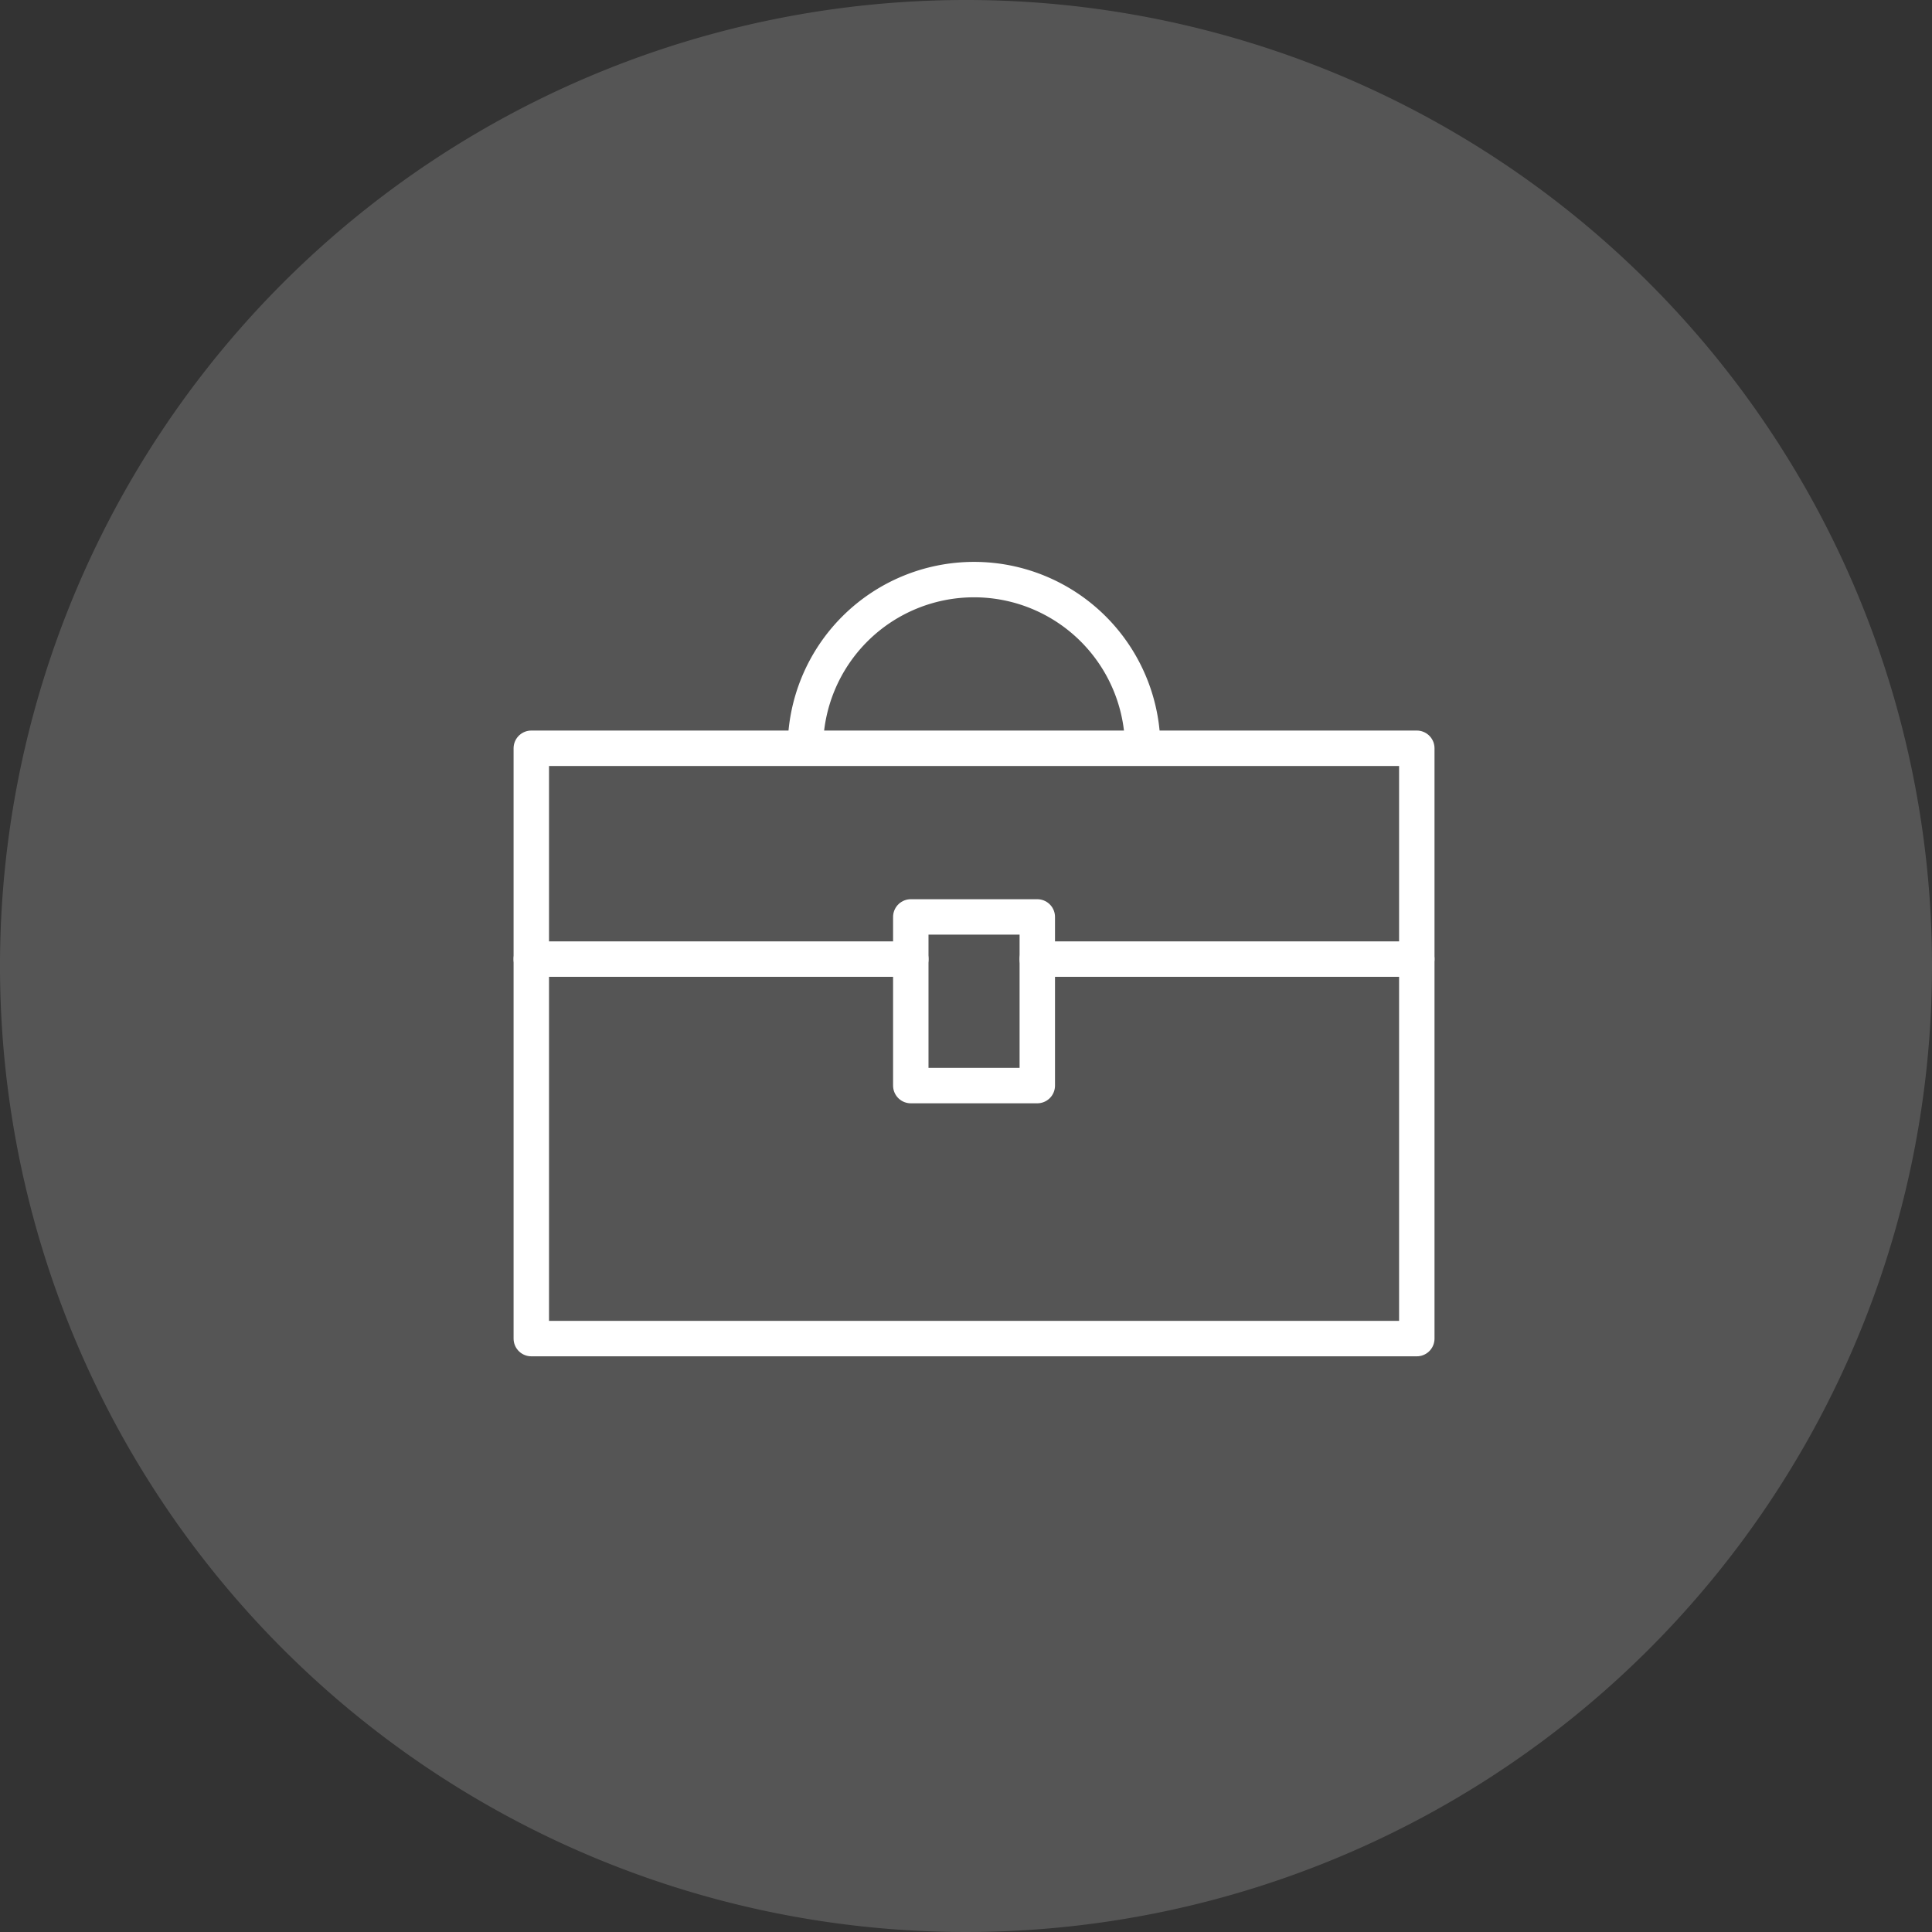
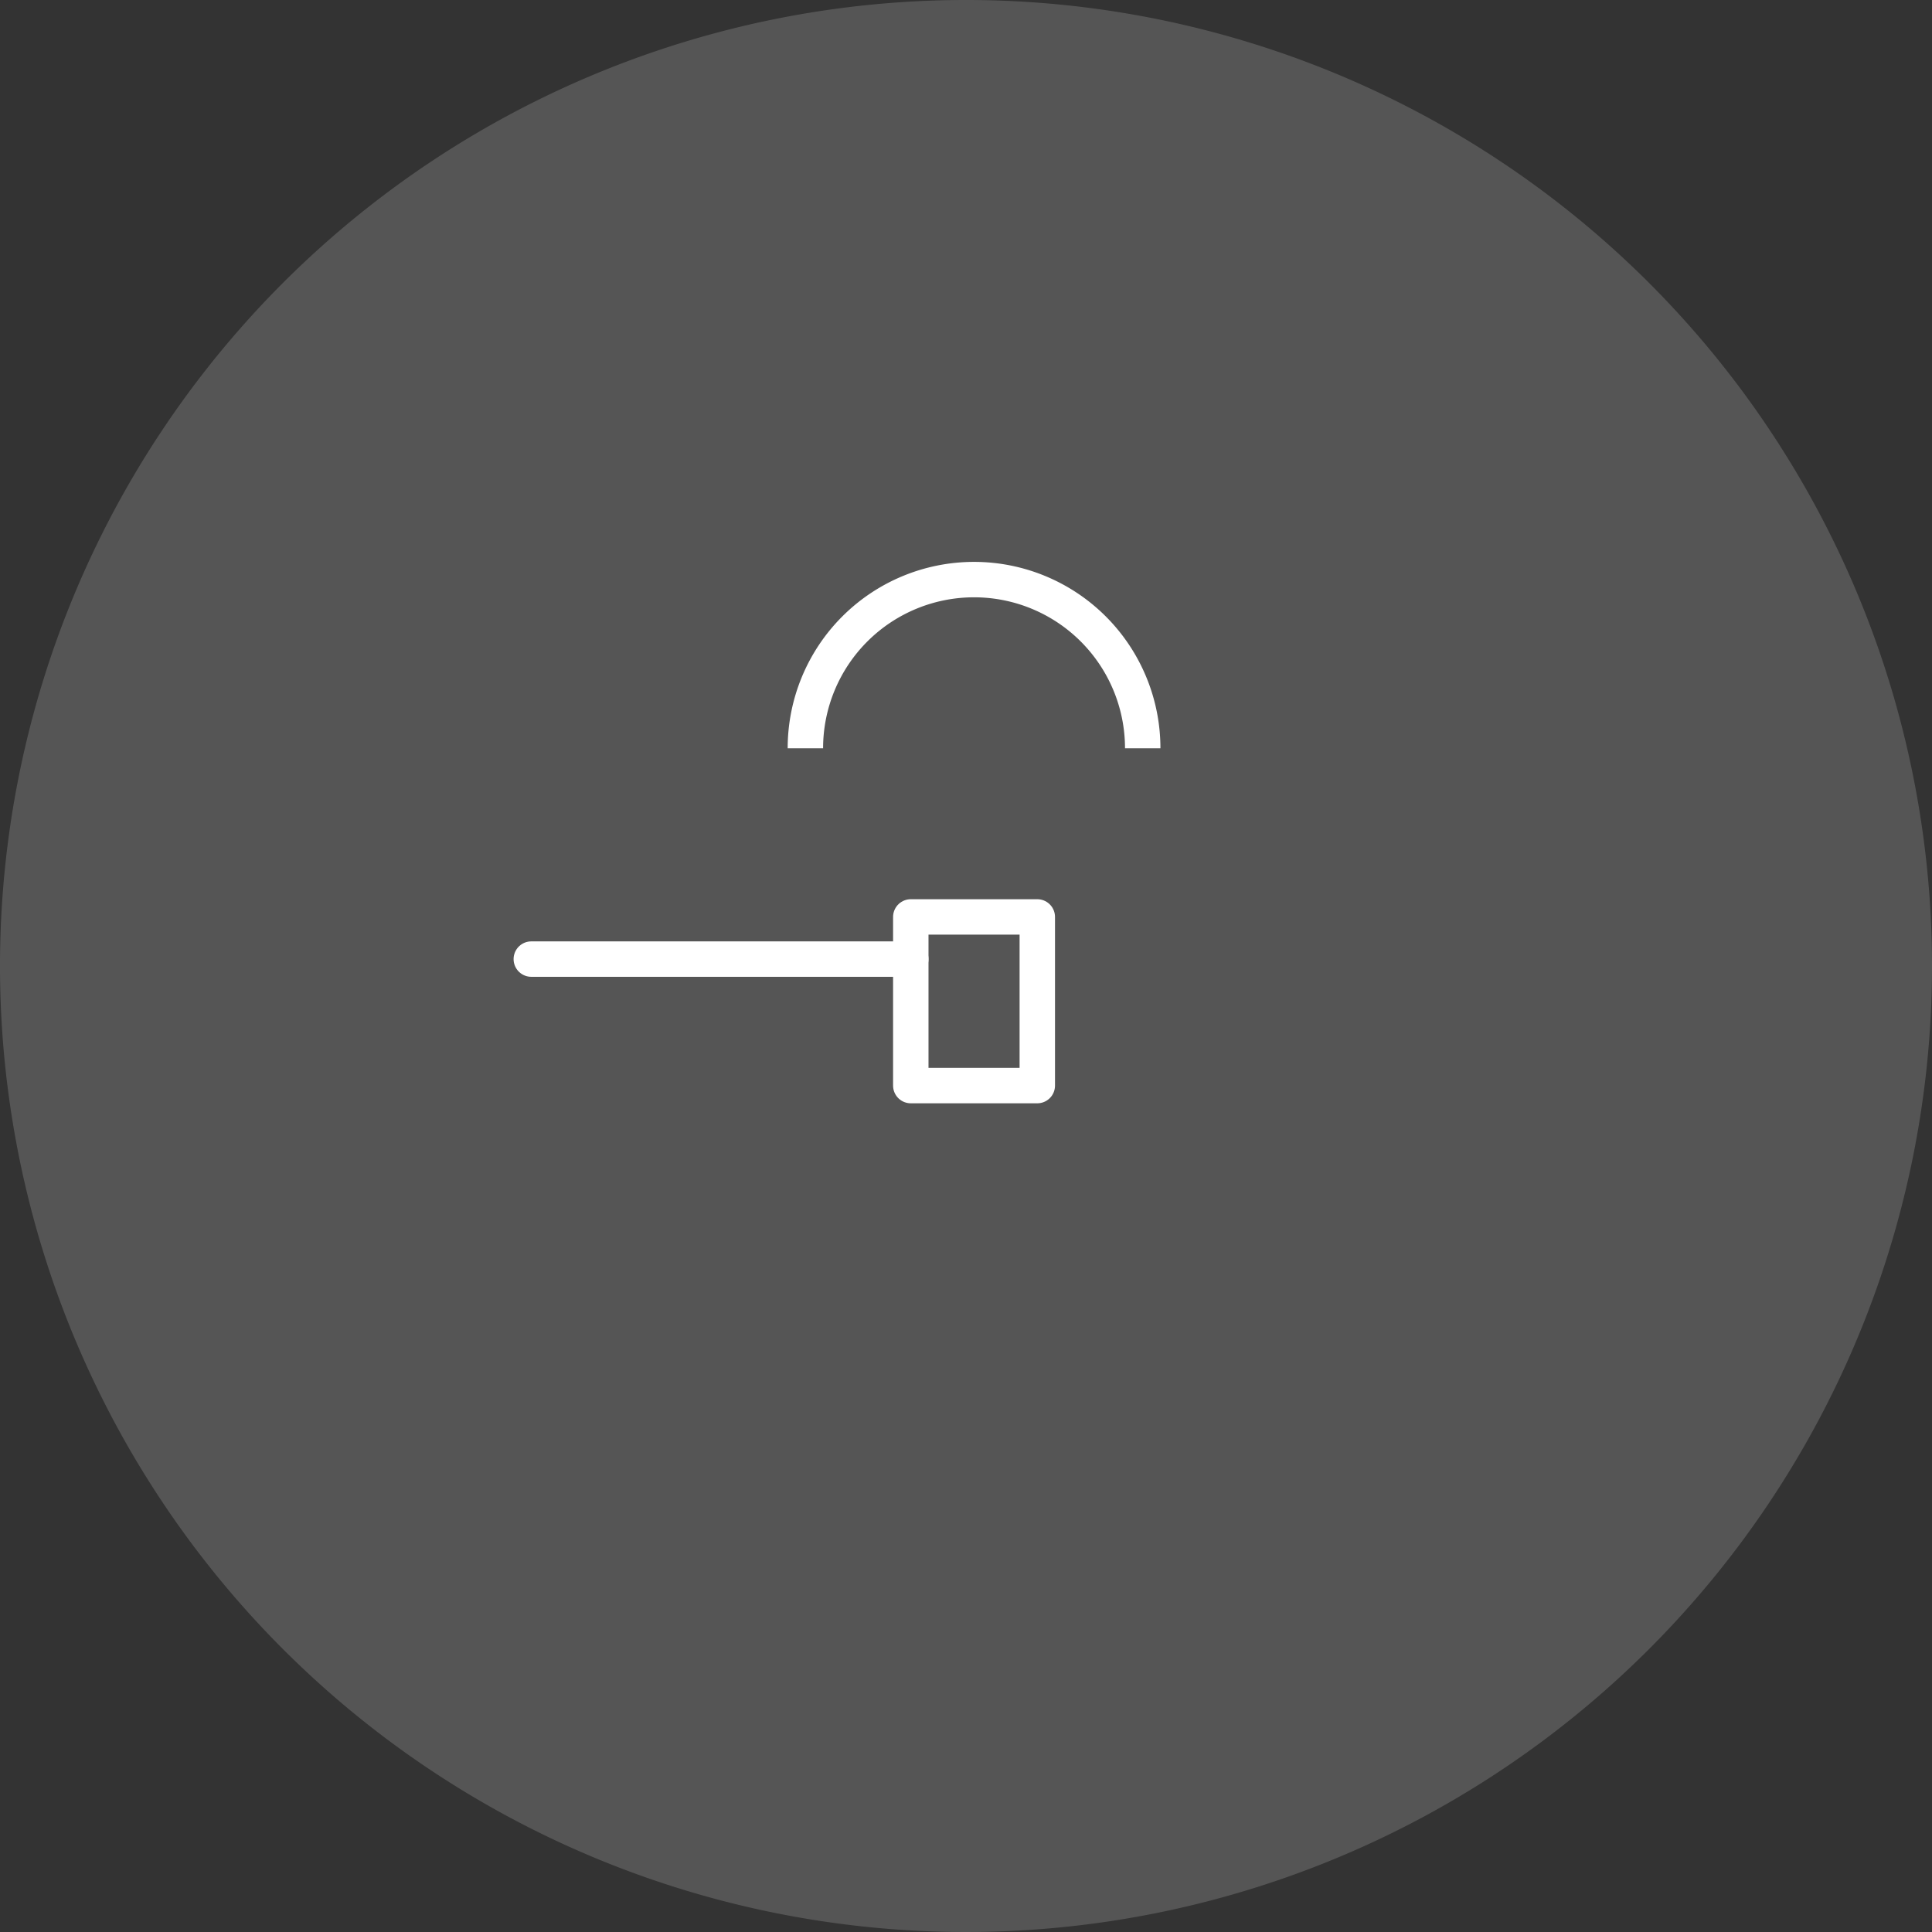
<svg xmlns="http://www.w3.org/2000/svg" width="120" height="120" viewBox="0 0 120 120">
  <rect x="0" y="0" width="120" height="120" fill="#333333" stroke="none" />
  <g id="Group_1655" data-name="Group 1655" transform="translate(-221 -3342)">
    <path id="circle" d="M60,0A60,60,0,1,1,0,60,60,60,0,0,1,60,0Z" transform="translate(221 3342)" fill="#fff" opacity="0.17" />
    <g id="icon" transform="translate(11.5 2605.5)">
      <line id="Line_102" data-name="Line 102" x2="23.571" transform="translate(242.5 796.071)" fill="none" stroke="#fff" stroke-linecap="round" stroke-linejoin="round" stroke-width="2.2" />
-       <line id="Line_103" data-name="Line 103" x2="23.571" transform="translate(273.929 796.071)" fill="none" stroke="#fff" stroke-linecap="round" stroke-linejoin="round" stroke-width="2.2" />
-       <rect id="Rectangle_1866" data-name="Rectangle 1866" width="55" height="36.667" transform="translate(242.5 782.976)" fill="none" stroke="#fff" stroke-linejoin="round" stroke-width="2.2" />
      <rect id="Rectangle_1867" data-name="Rectangle 1867" width="7.857" height="10.476" transform="translate(266.071 793.452)" fill="none" stroke="#fff" stroke-linejoin="round" stroke-width="2.2" />
      <path id="Path_4545" data-name="Path 4545" d="M249,782.976a10.476,10.476,0,0,1,20.952,0" transform="translate(10.524 0)" fill="none" stroke="#fff" stroke-linejoin="round" stroke-width="2.2" />
    </g>
  </g>
</svg>